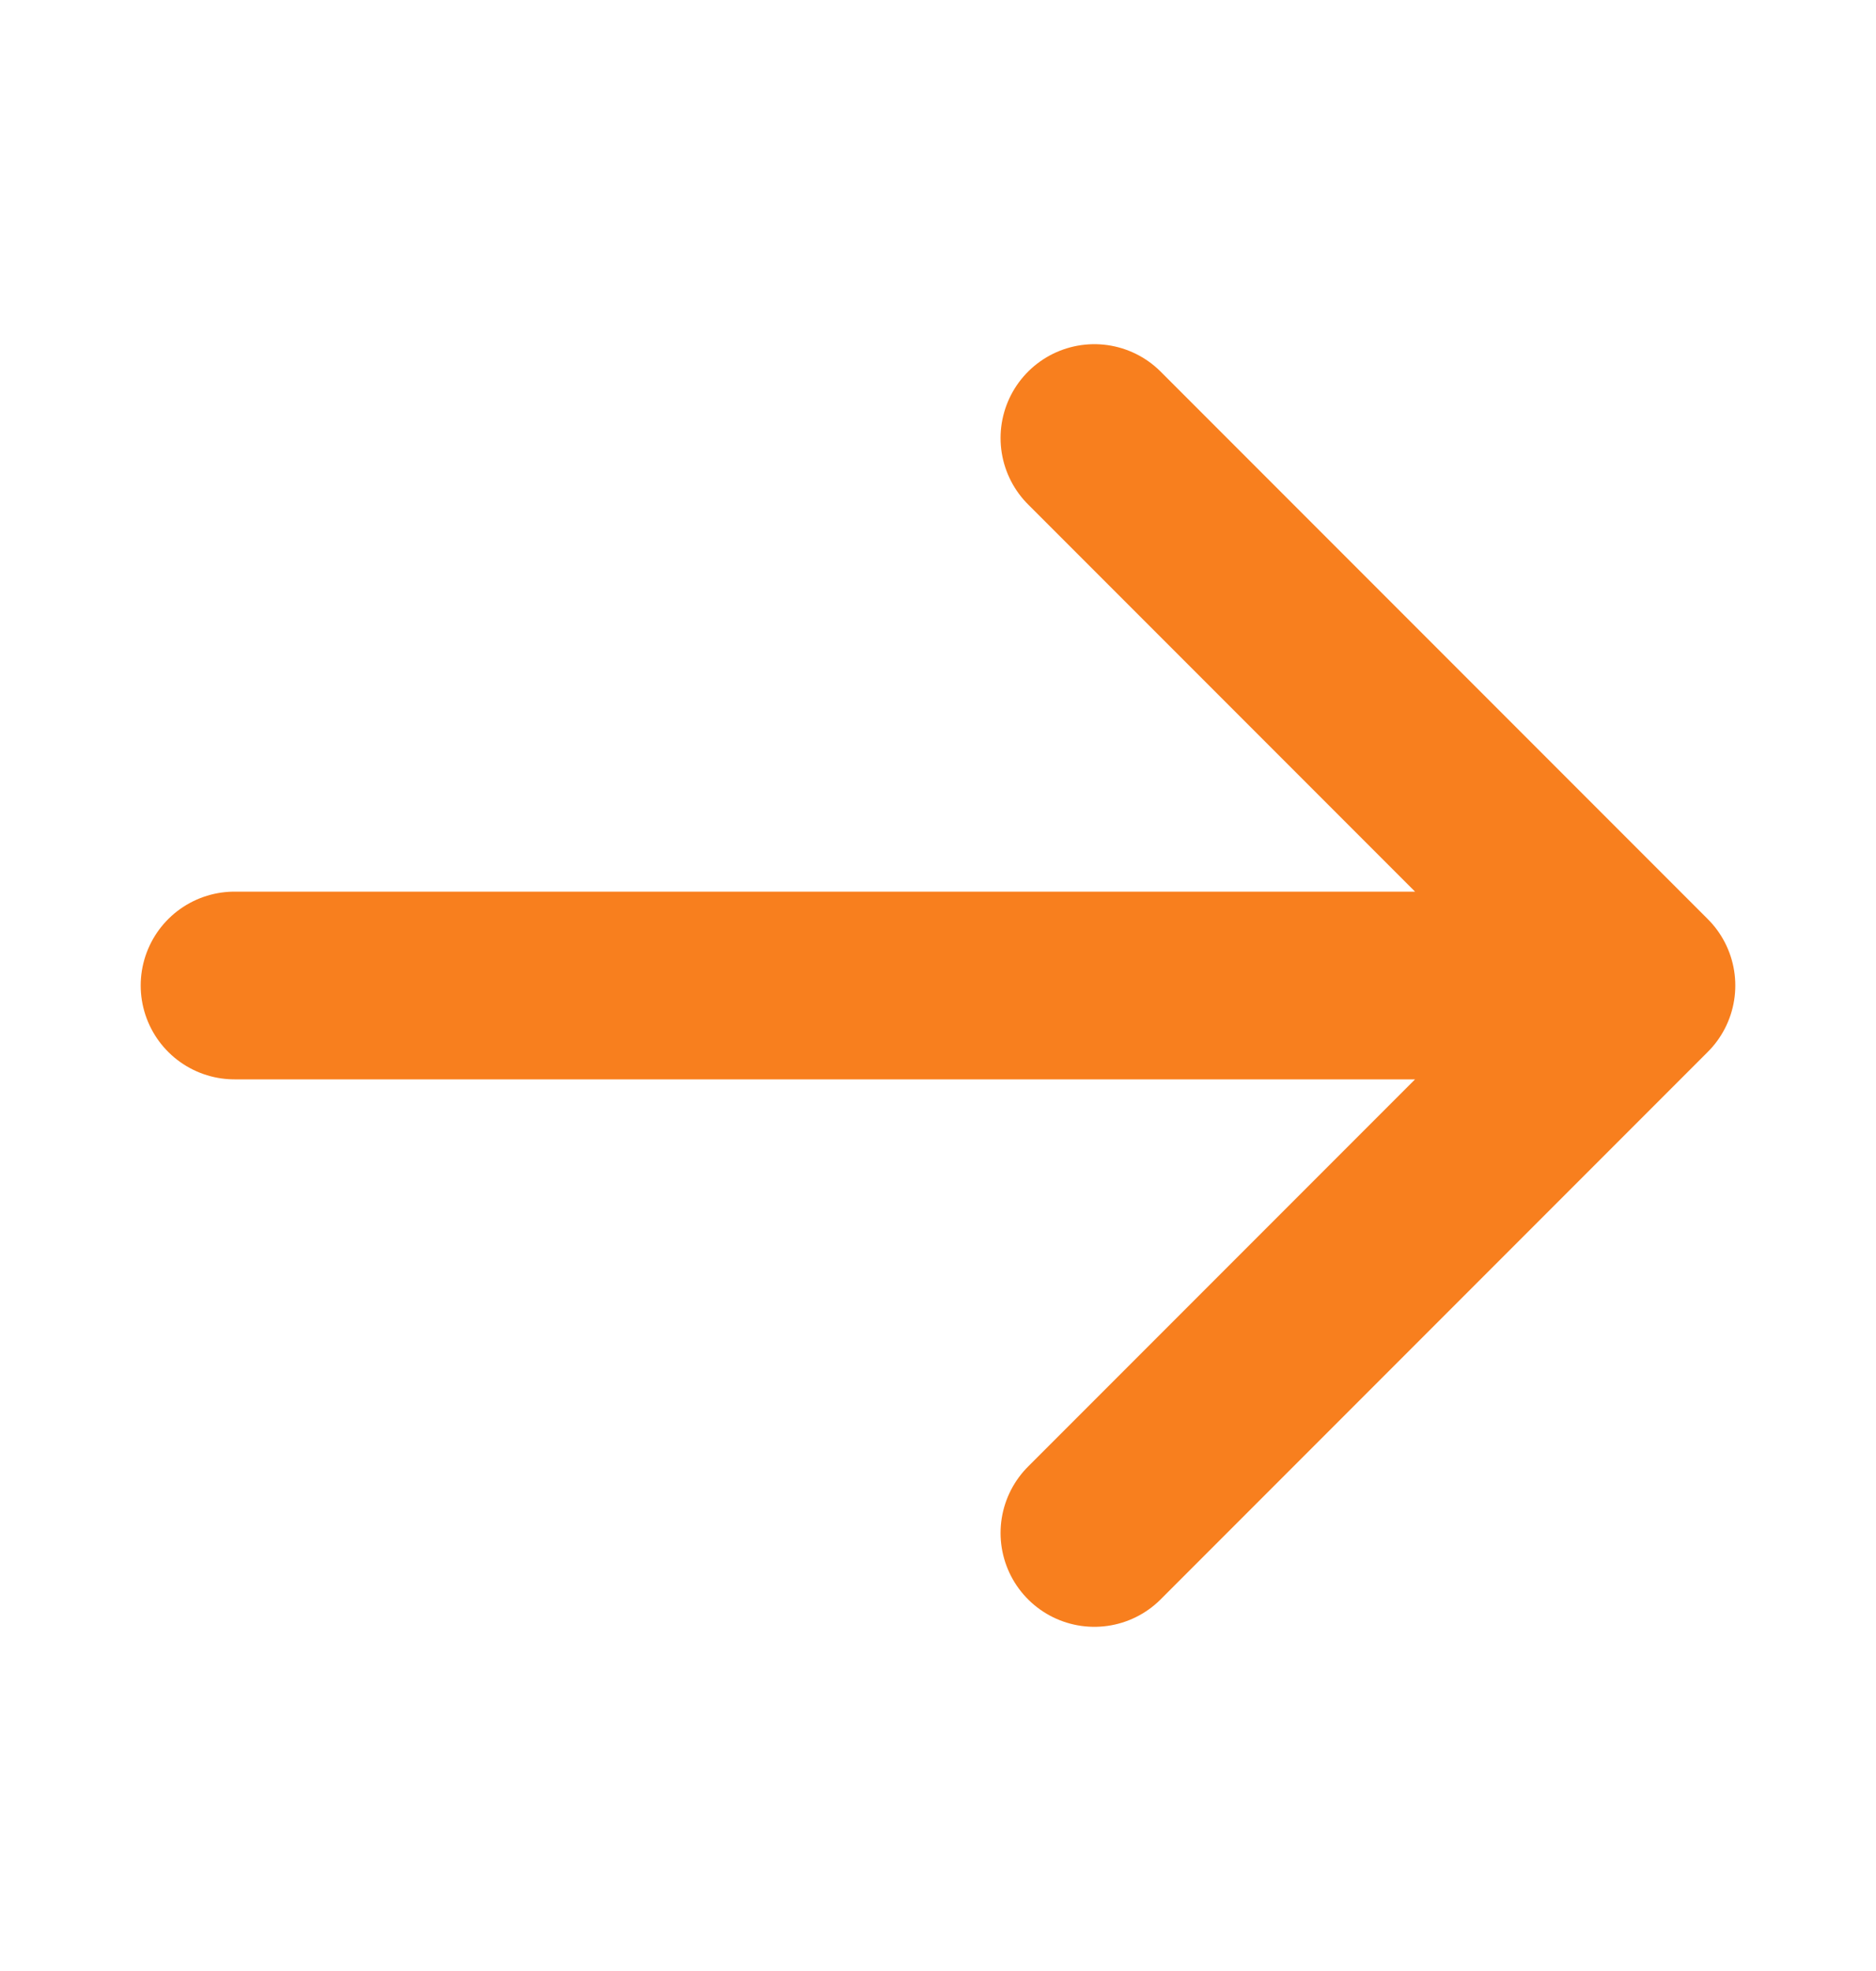
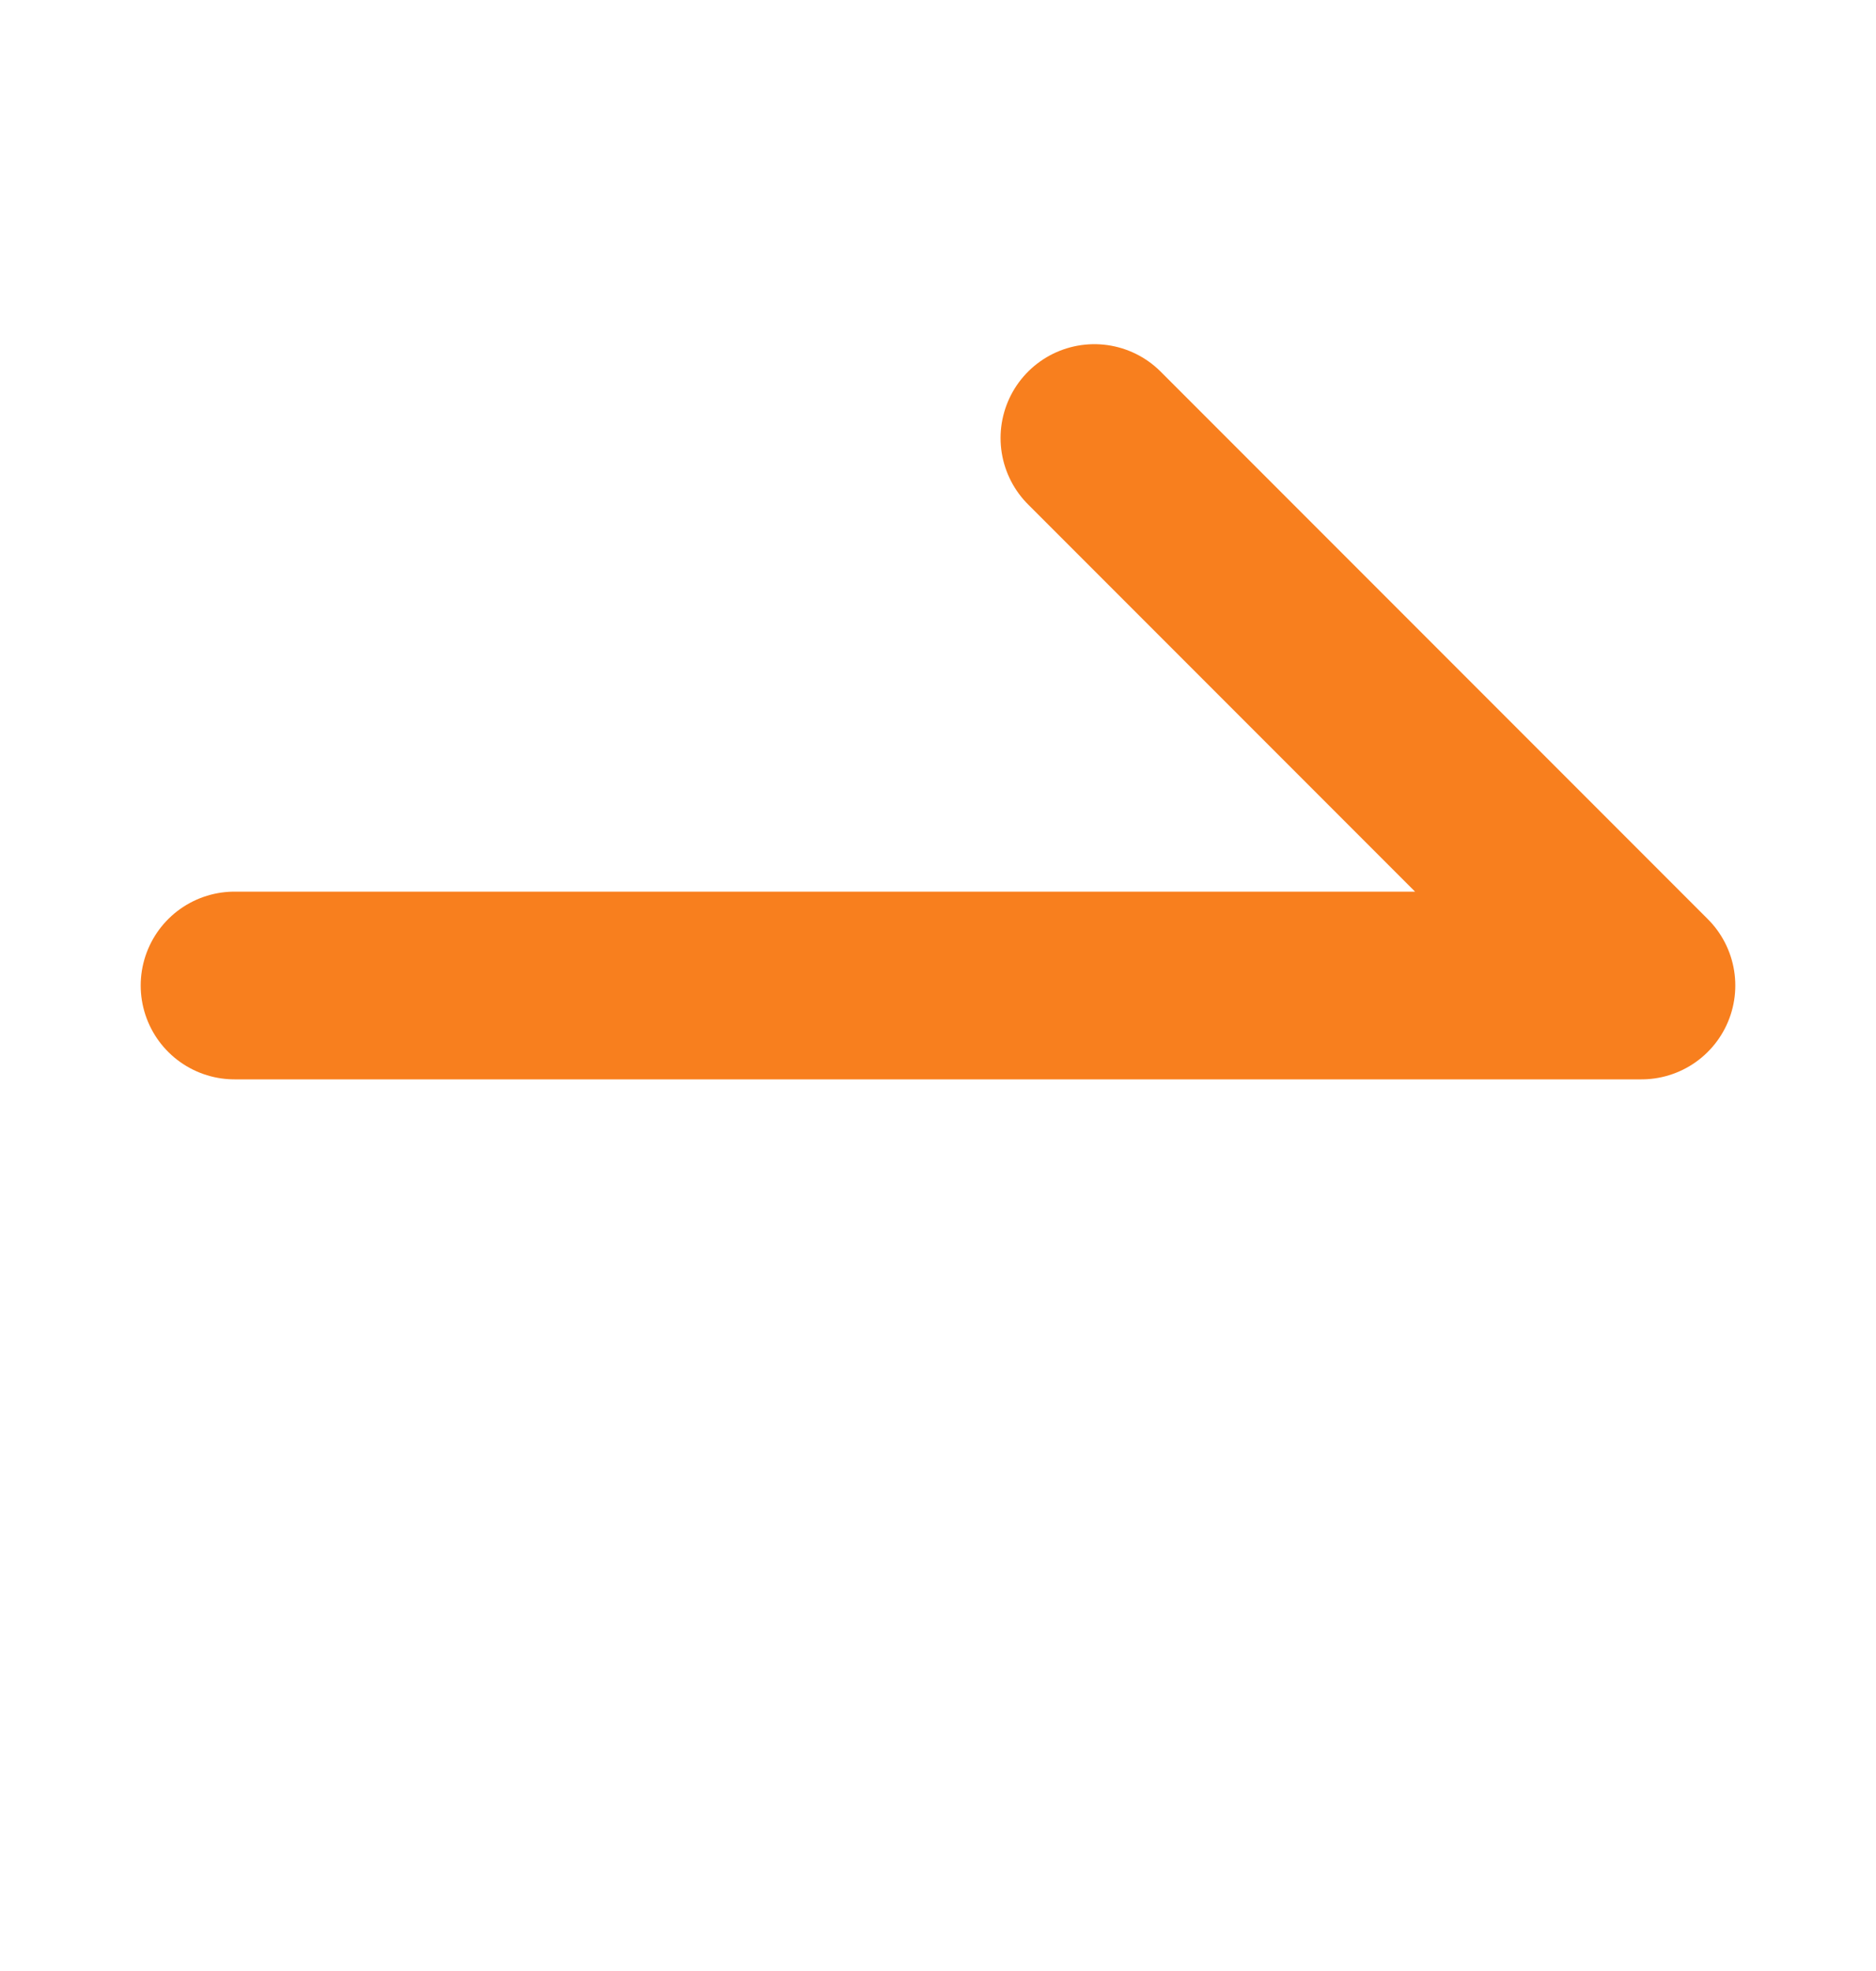
<svg xmlns="http://www.w3.org/2000/svg" width="20" height="21" viewBox="0 0 20 21" fill="none">
-   <path d="M11.667 4.667L17.5 10.5M17.5 10.5L11.667 16.333M17.5 10.5L2.5 10.5" stroke="#F87F1E" stroke-width="2" stroke-linecap="round" stroke-linejoin="round" />
+   <path d="M11.667 4.667L17.5 10.5M17.5 10.5M17.5 10.5L2.5 10.5" stroke="#F87F1E" stroke-width="2" stroke-linecap="round" stroke-linejoin="round" />
</svg>